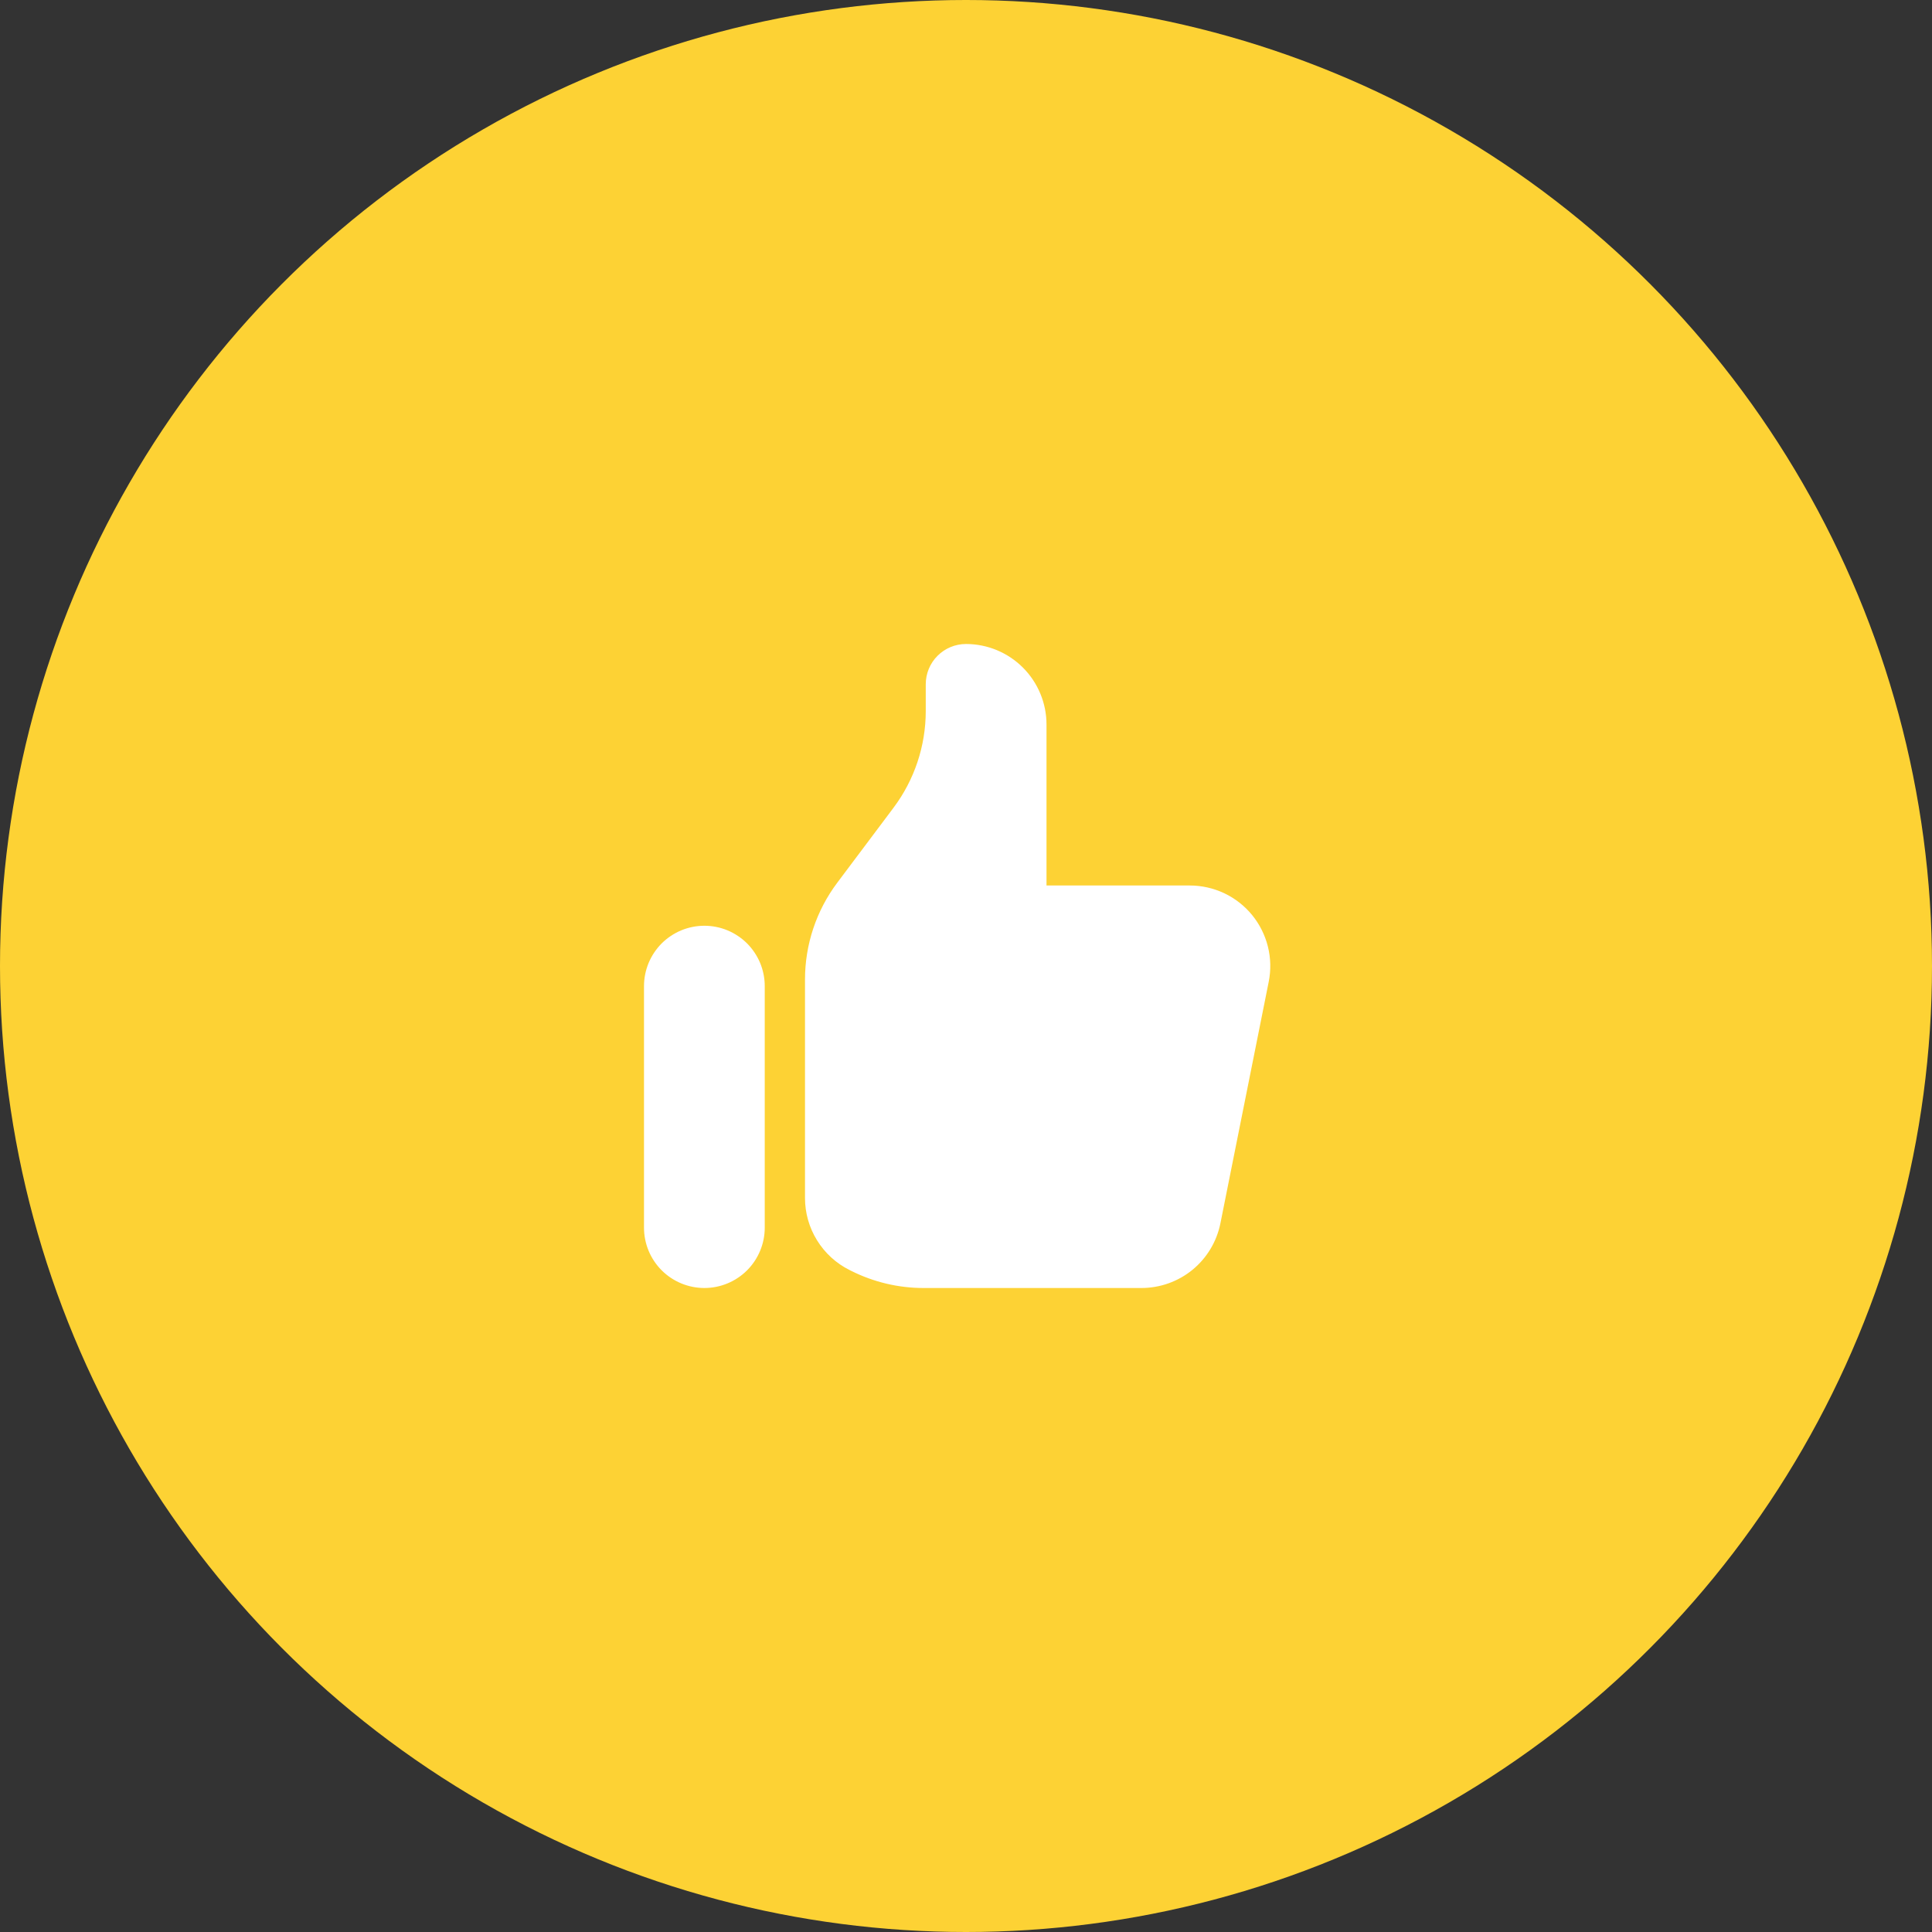
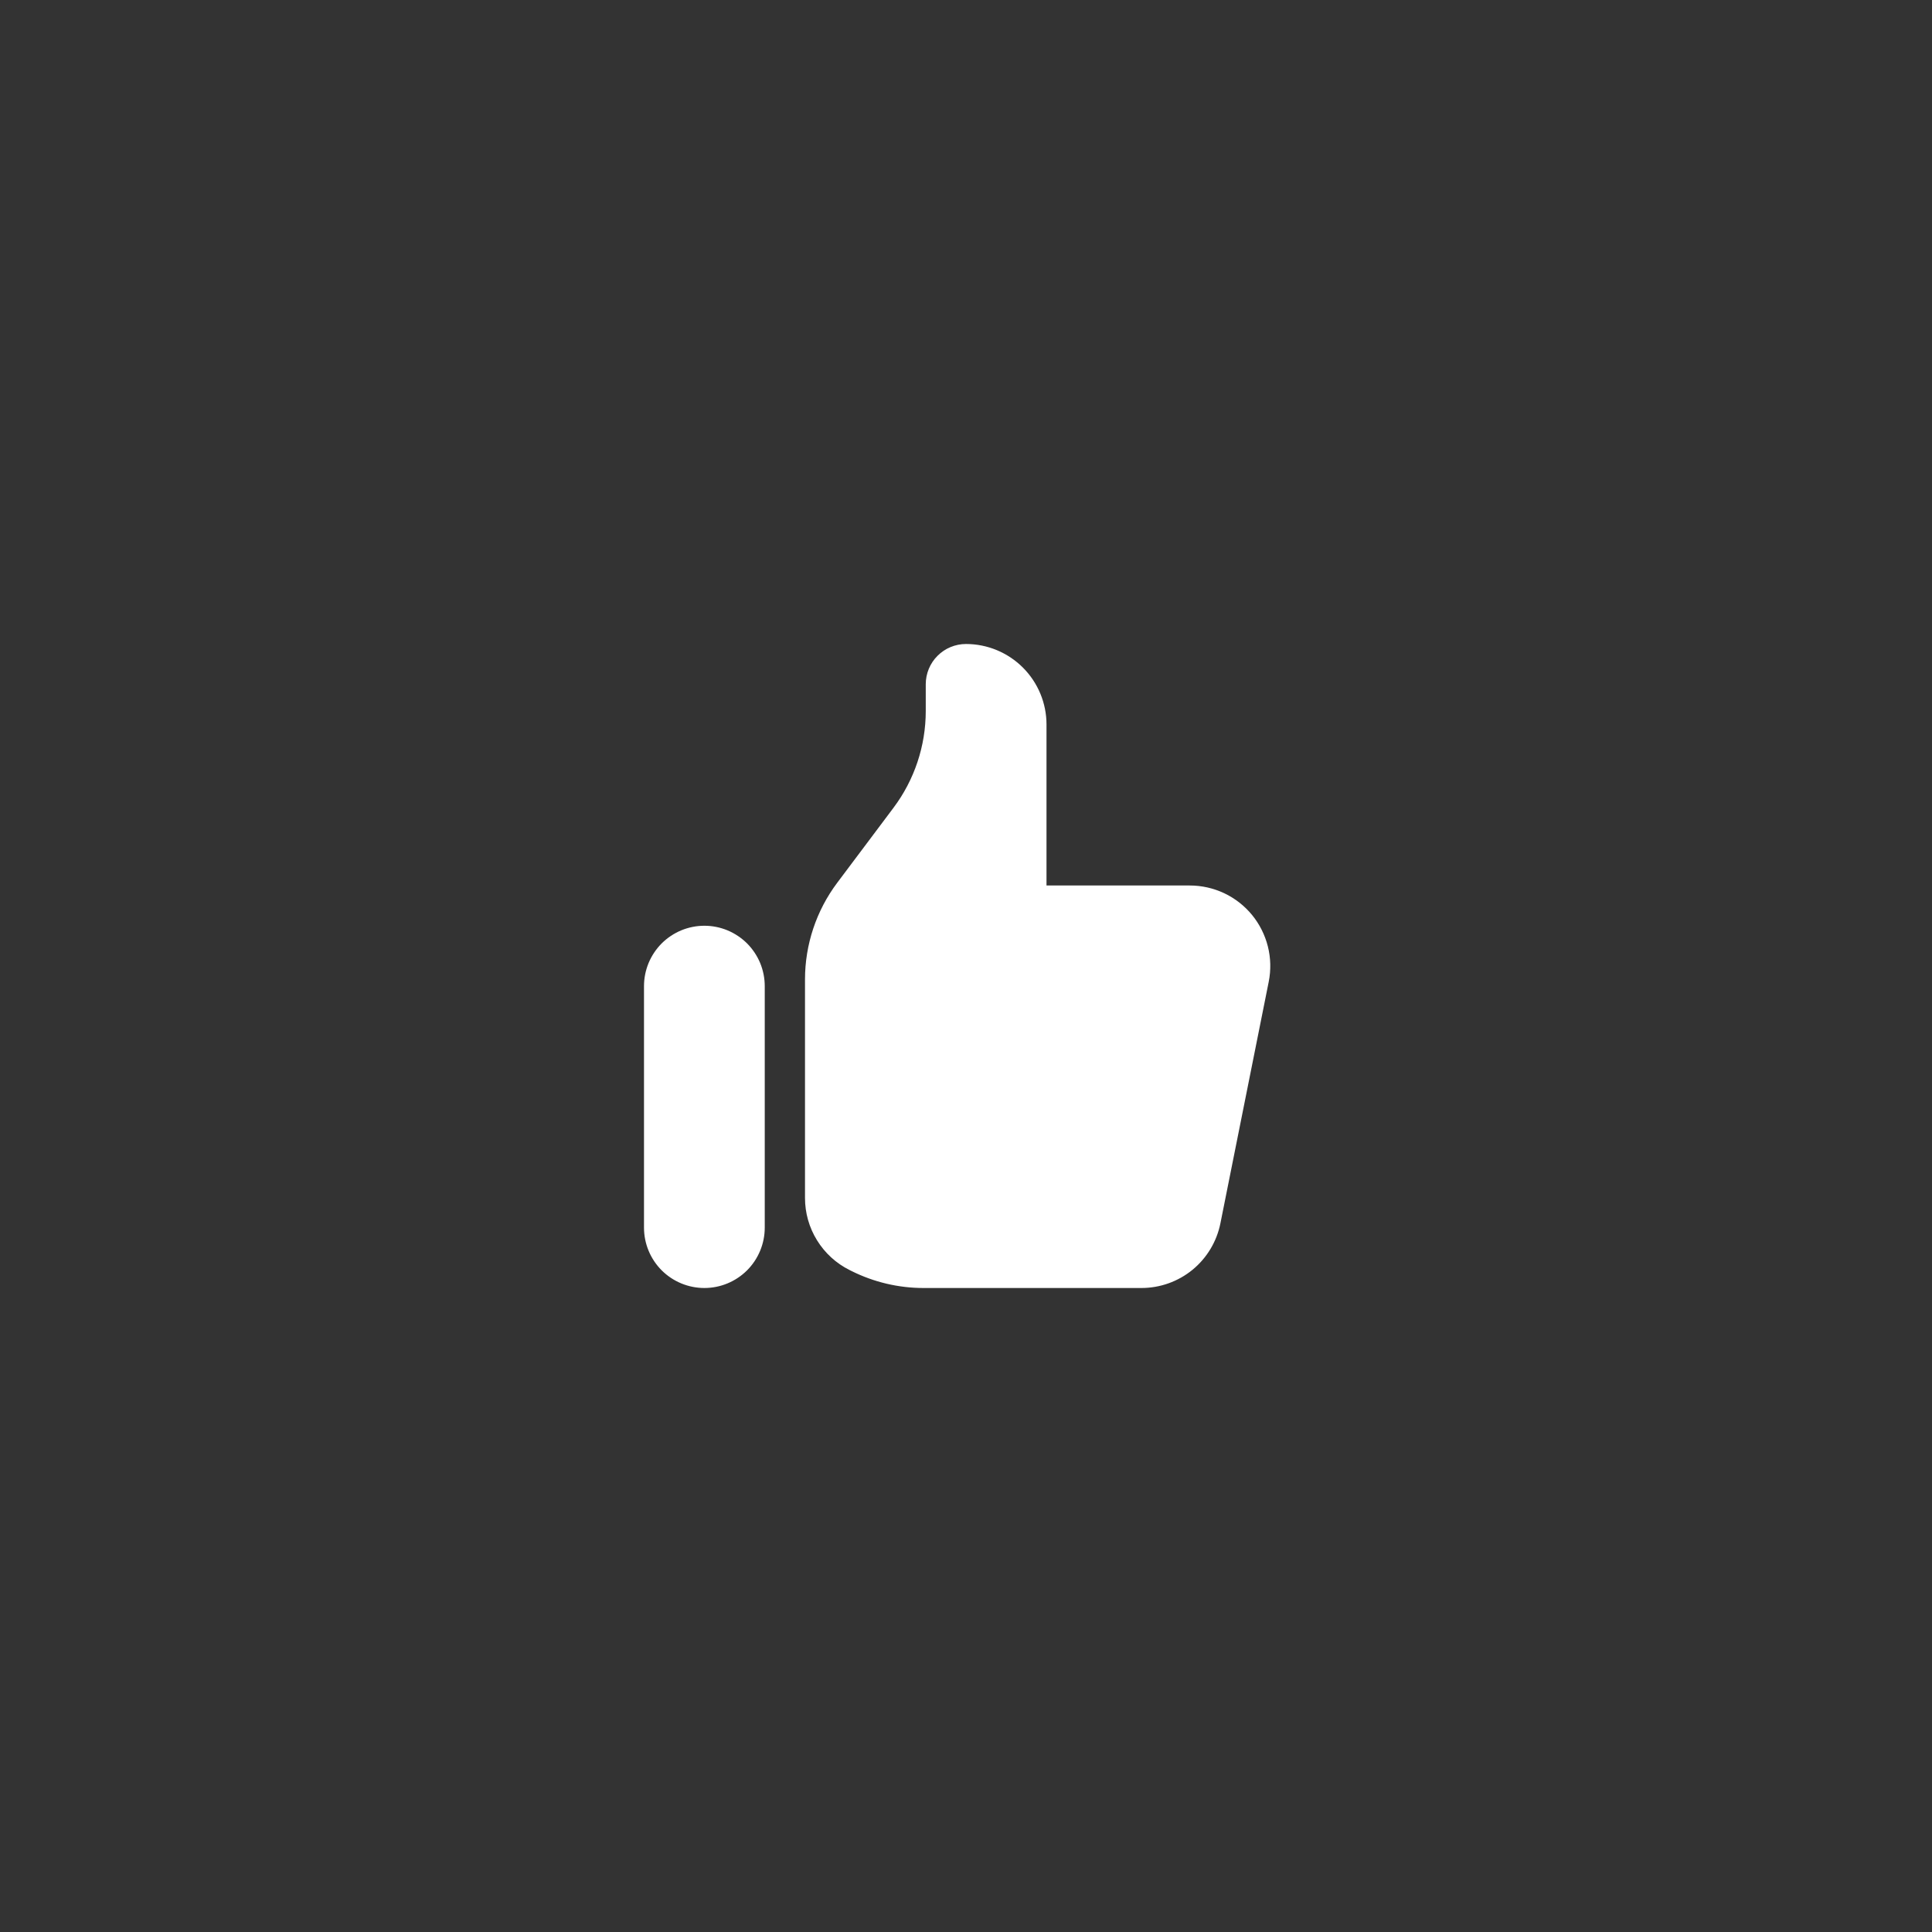
<svg xmlns="http://www.w3.org/2000/svg" width="48" height="48" viewBox="0 0 48 48" fill="none">
  <rect x="0" y="0" width="48" height="48" fill="#333333" stroke="none" />
-   <circle cx="24" cy="24" r="24" fill="#FDD234" />
  <path d="M16 24.5C16 24.303 16.039 24.108 16.114 23.926C16.19 23.744 16.3 23.579 16.439 23.439C16.579 23.3 16.744 23.19 16.926 23.114C17.108 23.039 17.303 23 17.5 23C17.697 23 17.892 23.039 18.074 23.114C18.256 23.19 18.421 23.3 18.561 23.439C18.7 23.579 18.81 23.744 18.886 23.926C18.961 24.108 19 24.303 19 24.5V30.5C19 30.898 18.842 31.279 18.561 31.561C18.279 31.842 17.898 32 17.5 32C17.102 32 16.721 31.842 16.439 31.561C16.158 31.279 16 30.898 16 30.5V24.5ZM20 24.333V29.763C20 30.135 20.103 30.499 20.299 30.815C20.494 31.131 20.773 31.387 21.106 31.553L21.156 31.578C21.711 31.855 22.323 32 22.943 32H28.359C28.822 32 29.27 31.84 29.628 31.547C29.985 31.254 30.23 30.846 30.321 30.392L31.521 24.392C31.579 24.102 31.572 23.802 31.5 23.515C31.428 23.228 31.294 22.961 31.107 22.732C30.919 22.503 30.683 22.319 30.416 22.192C30.148 22.066 29.856 22 29.56 22H26V18C26 17.47 25.789 16.961 25.414 16.586C25.039 16.211 24.53 16 24 16C23.735 16 23.48 16.105 23.293 16.293C23.105 16.48 23 16.735 23 17V17.667C23 18.532 22.719 19.375 22.2 20.067L20.8 21.933C20.281 22.625 20 23.468 20 24.333V24.333Z" fill="white" />
</svg>